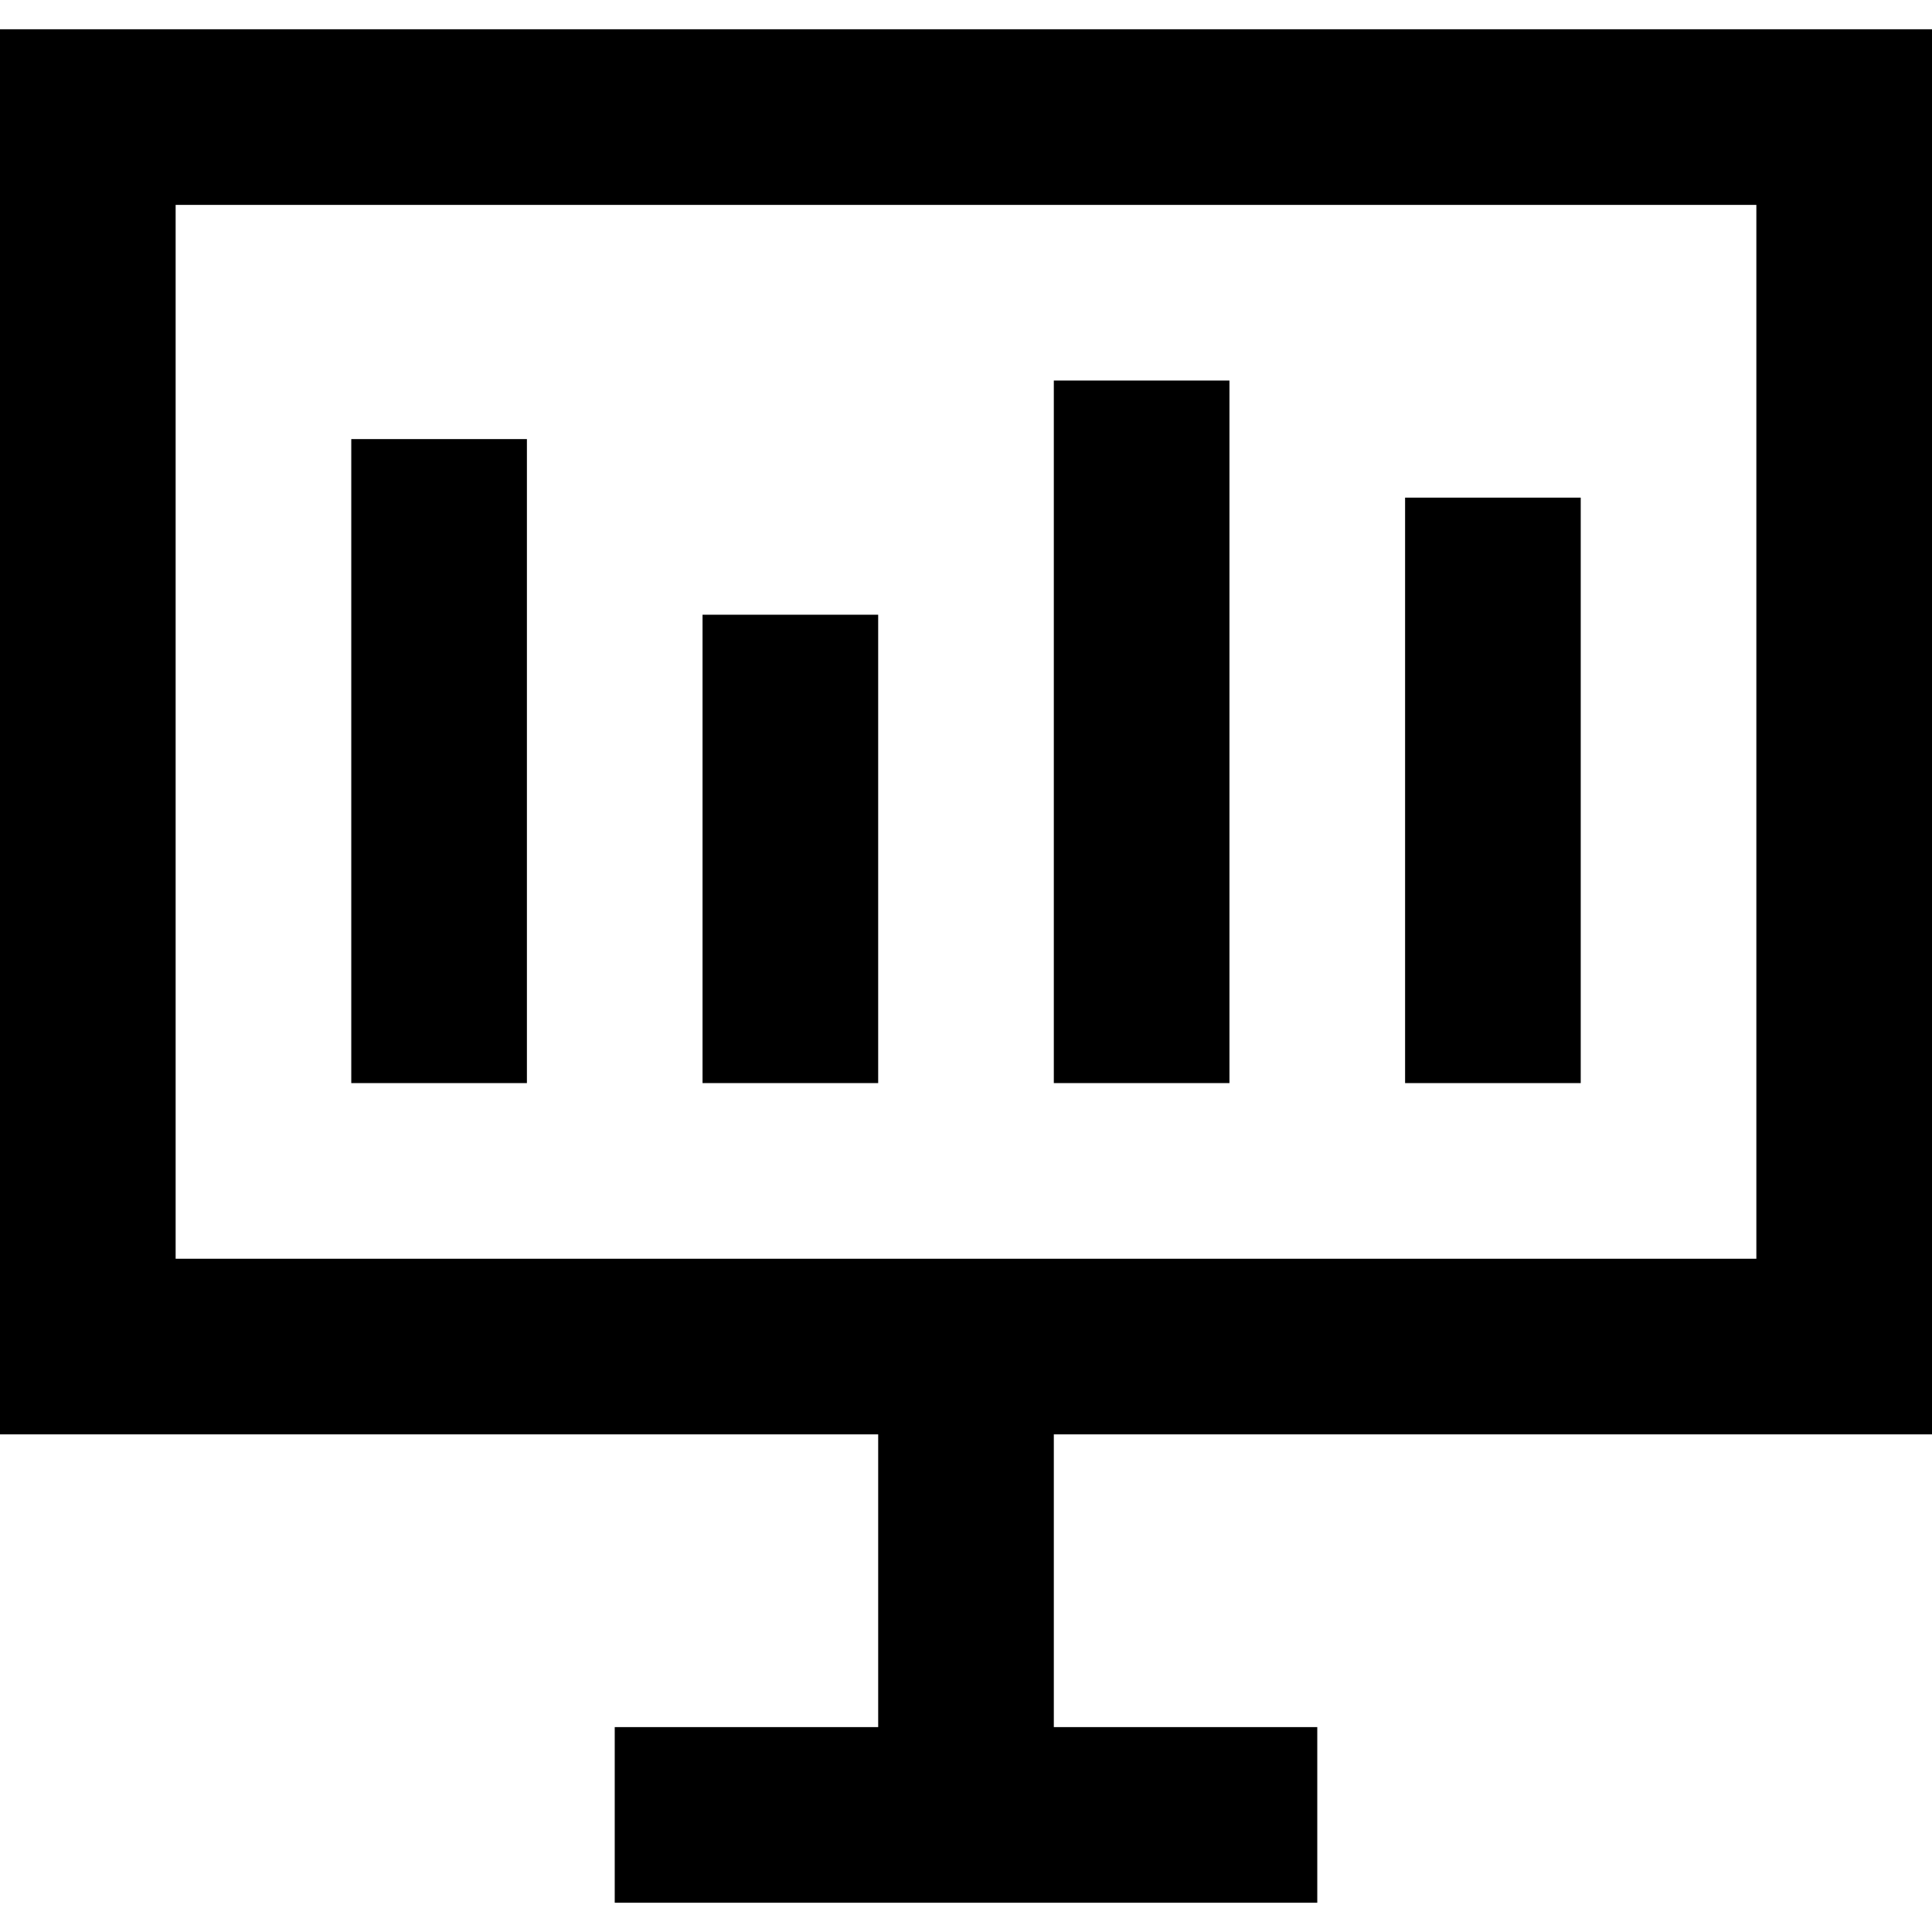
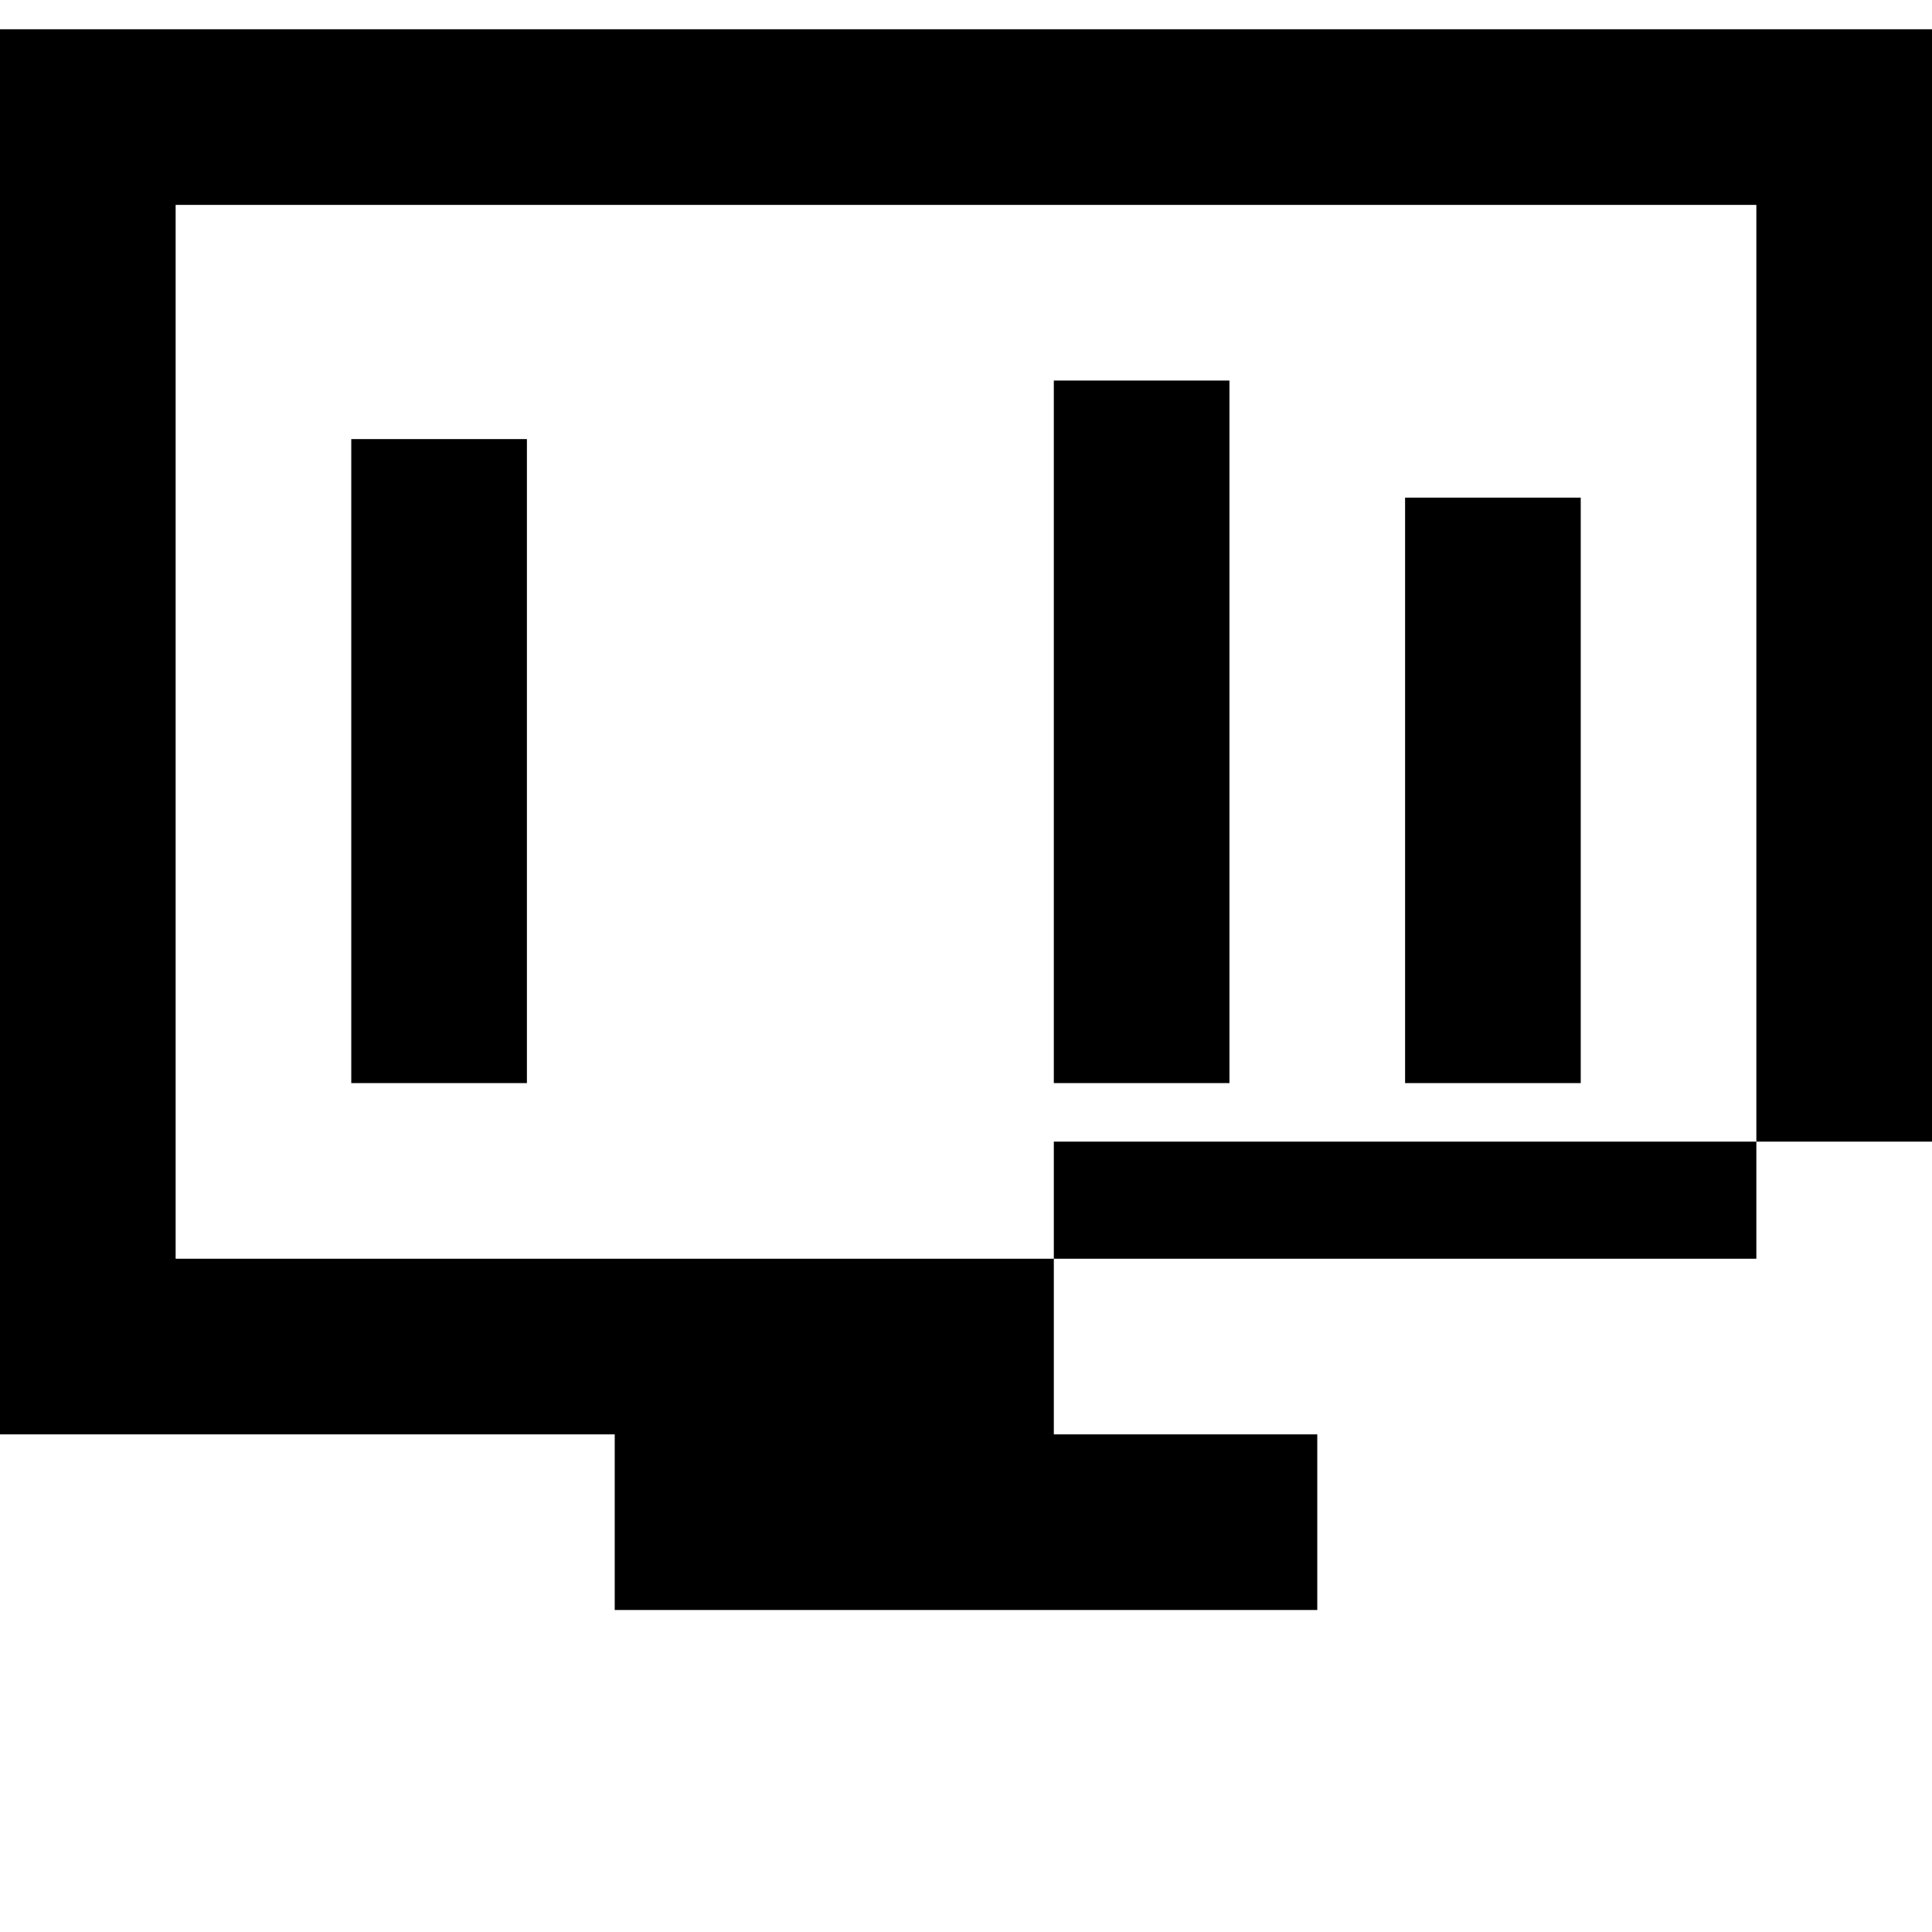
<svg xmlns="http://www.w3.org/2000/svg" version="1.1" id="Layer_1" x="0px" y="0px" viewBox="0 0 512 512" style="enable-background:new 0 0 512 512;" xml:space="preserve">
  <g>
    <g>
-       <path d="M512,380.121V7.758H0v372.364h232.727v77.576h-69.818v46.545h186.182v-46.545h-69.818v-77.576H512z M46.545,333.576    V54.303h418.909v279.273H46.545z" />
+       <path d="M512,380.121V7.758H0v372.364h232.727h-69.818v46.545h186.182v-46.545h-69.818v-77.576H512z M46.545,333.576    V54.303h418.909v279.273H46.545z" />
    </g>
  </g>
  <g>
    <g>
      <rect x="279.273" y="100.848" width="46.545" height="186.182" />
    </g>
  </g>
  <g>
    <g>
      <rect x="372.364" y="131.879" width="46.545" height="155.152" />
    </g>
  </g>
  <g>
    <g>
-       <rect x="186.182" y="162.909" width="46.545" height="124.121" />
-     </g>
+       </g>
  </g>
  <g>
    <g>
      <rect x="93.091" y="116.364" width="46.545" height="170.667" />
    </g>
  </g>
  <g>
</g>
  <g>
</g>
  <g>
</g>
  <g>
</g>
  <g>
</g>
  <g>
</g>
  <g>
</g>
  <g>
</g>
  <g>
</g>
  <g>
</g>
  <g>
</g>
  <g>
</g>
  <g>
</g>
  <g>
</g>
  <g>
</g>
</svg>